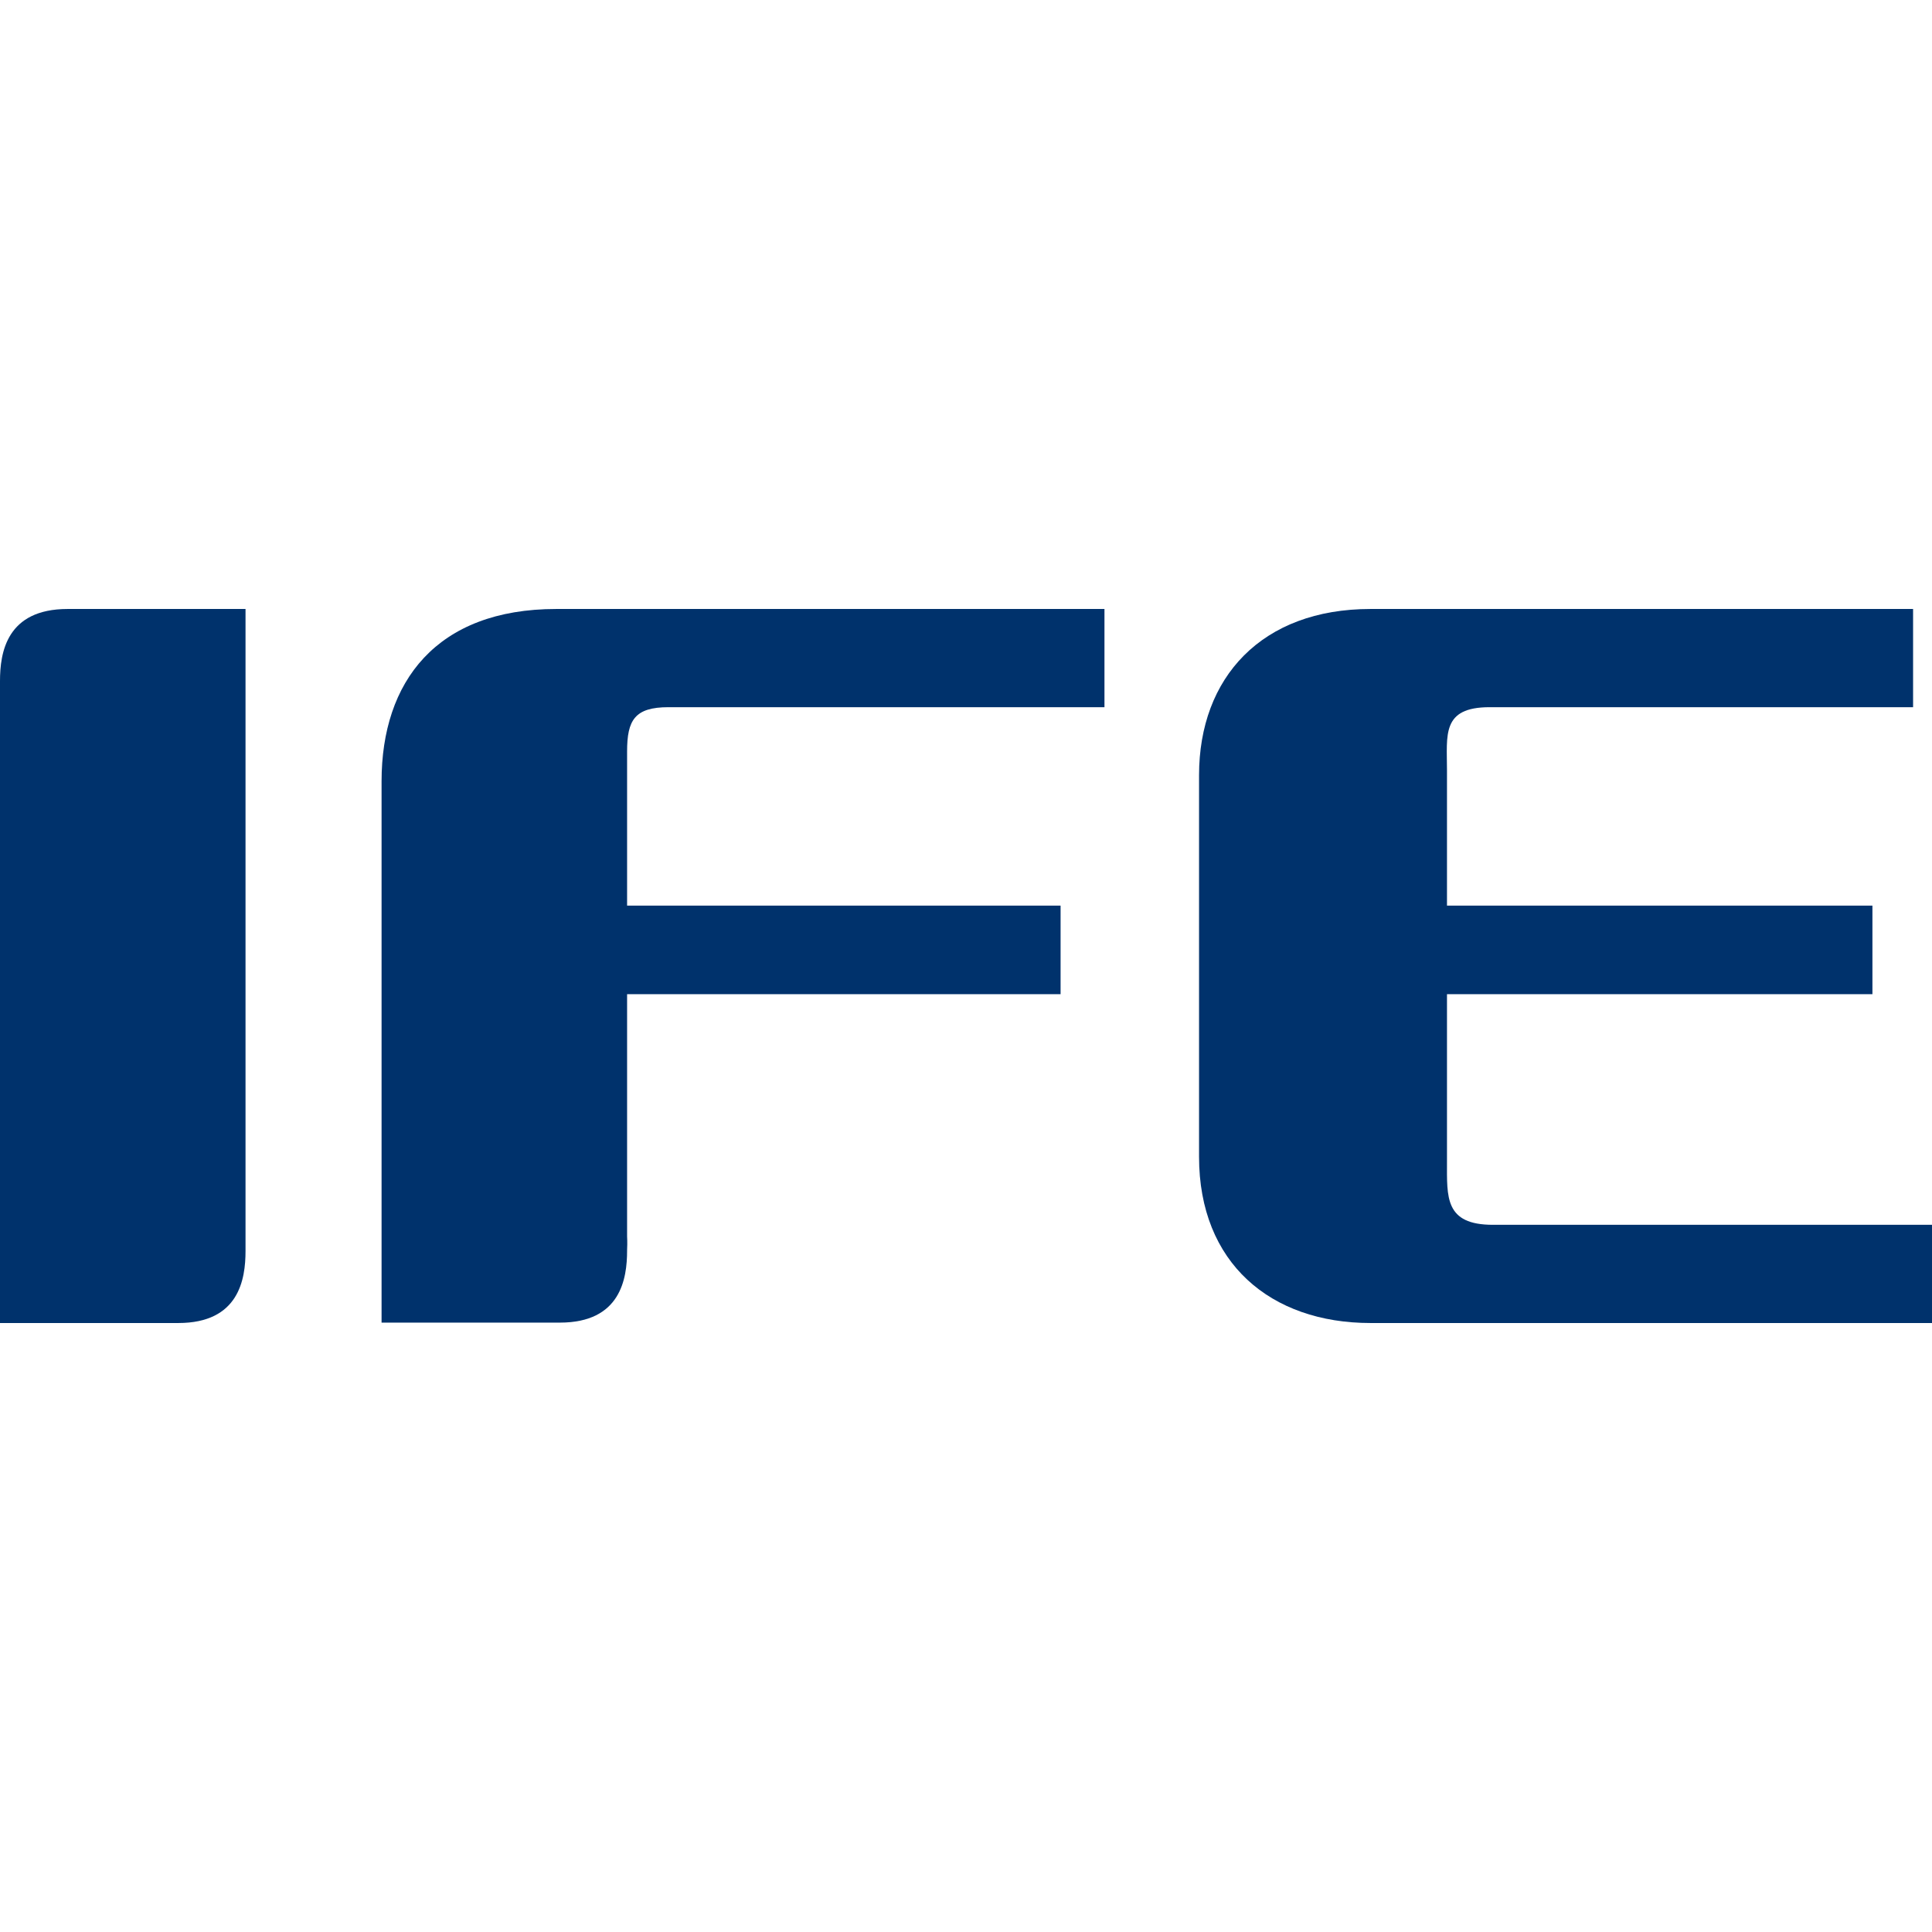
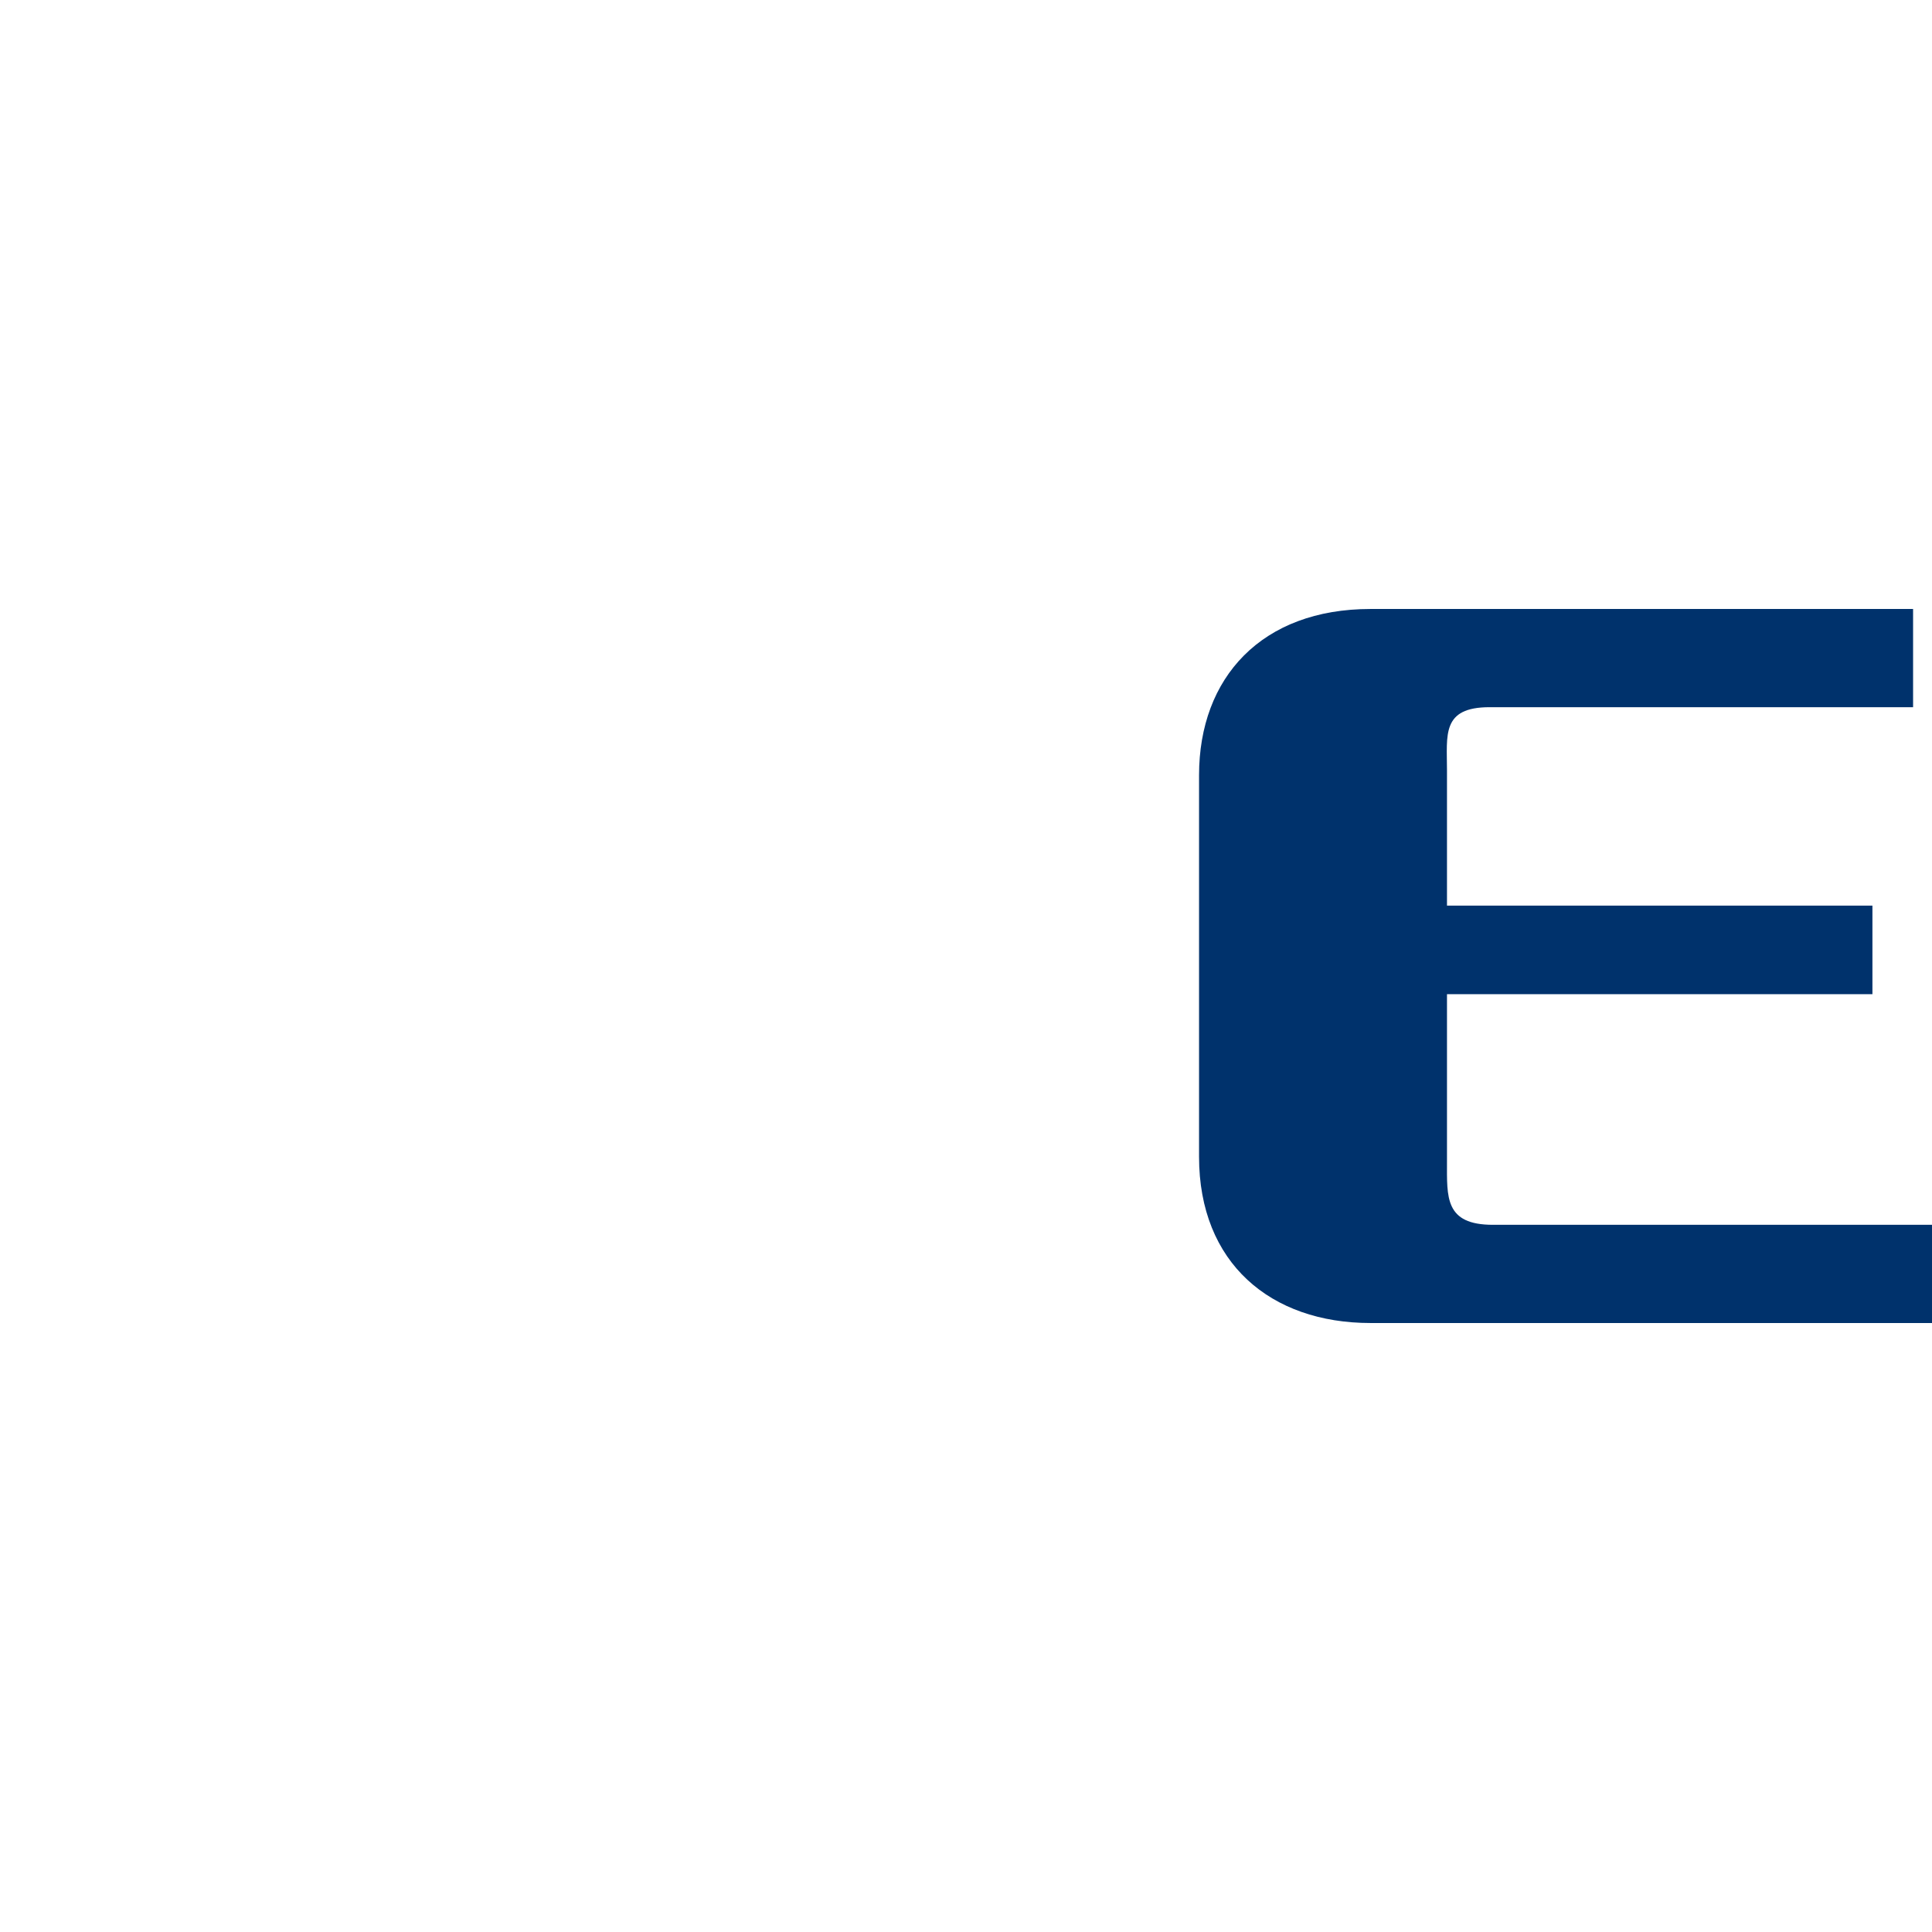
<svg xmlns="http://www.w3.org/2000/svg" data-bbox="0 0 48 48" viewBox="0 0 48 48" height="48" width="48" data-type="ugc">
  <g>
-     <path d="M6.11 15.13H1.68C.16 15.13 0 16.22 0 16.92v15.95h4.43c1.51 0 1.67-1.09 1.67-1.79V15.13Z" fill="#00326c" />
-     <path d="M16.62 17.57h10.82v-2.44H13.82c-2.98 0-4.34 1.81-4.34 4.28v13.45h4.43c1.51 0 1.67-1.09 1.67-1.79v-.02c.01-.19 0-.32 0-.33V24.7h10.77v-2.2H15.58v-3.83c0-.78.19-1.1 1.03-1.1Z" fill="#00326c" />
    <path d="M37 17.57h10.53v-2.44H34.05c-2.7 0-4.26 1.7-4.26 4.13v9.48c0 2.64 1.78 4.13 4.26 4.13H48v-2.44H37.09c-1.2 0-1.14-.69-1.14-1.57V24.7h10.57v-2.2H35.95v-3.36c0-.88-.14-1.57 1.06-1.57Z" fill="#00326c" />
-     <path fill="none" d="M48 0v48H0V0h48z" />
  </g>
</svg>